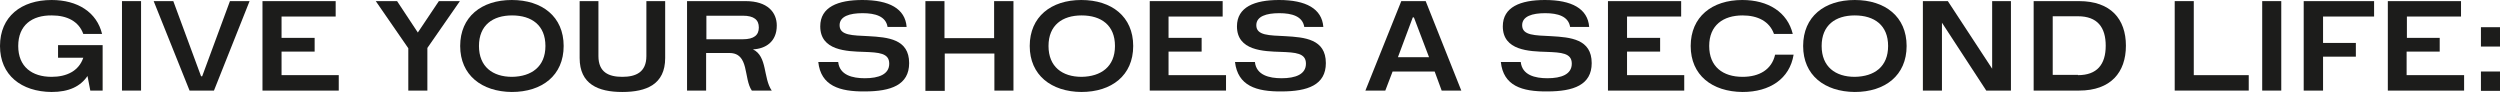
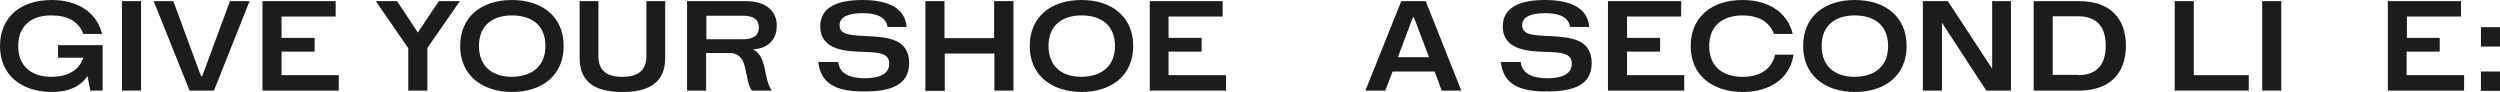
<svg xmlns="http://www.w3.org/2000/svg" version="1.1" id="Layer_1" x="0px" y="0px" viewBox="0 0 891.5 32.8" style="enable-background:new 0 0 891.5 32.8;" xml:space="preserve">
  <style type="text/css">
	.st0{fill:#1C1C1B;}
</style>
  <g>
    <path class="st0" d="M36.6,16.1v16.2h-4.4l-1-5.2c-2.5,3.7-6.6,5.7-12.8,5.7C7.6,32.7,0,26.8,0,16.4C0,5.9,7.6,0,18.4,0   c9.2,0,16.1,4.3,18,12.1h-6.7c-1.6-4.5-5.8-6.6-11.2-6.6C11.4,5.4,6.5,9,6.5,16.4c0,7.4,4.9,11,11.9,11c5.4,0,9.7-2.1,11.3-6.8h-9   v-4.5H36.6z" />
    <path class="st0" d="M43.5,0.4h6.8v31.9h-6.8V0.4z" />
    <path class="st0" d="M54.8,0.4h7l9.9,26.8h0.4L82,0.4H89L76.3,32.3h-8.7L54.8,0.4z" />
    <path class="st0" d="M120.8,26.8v5.5H93.6V0.4h26.1v5.5h-19.3v7.6h11.8v4.9h-11.8v8.4H120.8z" />
    <path class="st0" d="M152.4,17.1v15.2h-6.8V17.2L134,0.4h7.6l7.4,11.2l7.5-11.2h7.5L152.4,17.1z" />
    <path class="st0" d="M164.1,16.4c0-10.4,7.6-16.4,18.4-16.4C193.3,0,201,5.9,201,16.4c0,10.5-7.7,16.4-18.5,16.4   C171.8,32.7,164.1,26.8,164.1,16.4z M194.5,16.4c0-7.4-4.9-10.9-11.9-10.9c-6.9,0-11.8,3.5-11.8,10.9c0,7.4,4.9,11,11.8,11   C189.5,27.3,194.5,23.8,194.5,16.4z" />
    <path class="st0" d="M206.7,20.7V0.4h6.7V20c0,5.8,3.7,7.4,8.5,7.4c4.8,0,8.6-1.6,8.6-7.4V0.4h6.7v20.3c0,9.4-6.7,12.1-15.3,12.1   C213.3,32.8,206.7,30,206.7,20.7z" />
    <path class="st0" d="M245,0.4h20.9c7.8,0,11.1,4,11.1,8.7c0,5.8-4,8.3-8.5,8.5c5.2,2.5,3.6,10.2,6.7,14.7h-7.1   c-3-4.3-0.8-13.4-8-13.4h-8.3v13.4H245V0.4z M264.9,14c4,0,5.7-1.5,5.7-4.2c0-2.7-1.7-4.2-5.7-4.2h-13V14H264.9z" />
    <path class="st0" d="M291.8,22.1h7.1c0.5,4.7,5.1,5.8,9.5,5.8c5,0,8.7-1.4,8.7-5.2c0-3.8-3.7-4-9-4.2c-6.1-0.2-15.6-0.4-15.6-9.1   c0-6.9,6.3-9.4,15-9.4c9.6,0,15.3,3.1,15.8,9.6h-6.8c-0.6-3.8-4.4-4.9-8.9-4.9c-4.6,0-8.2,1.1-8.2,4.3c0,3.7,4.6,3.6,10.4,3.9   c6.8,0.4,14.4,1,14.4,9.6c0,7.8-6.5,10.1-15.8,10.1C299.4,32.7,292.7,30.6,291.8,22.1z" />
    <path class="st0" d="M361.4,0.4v31.9h-6.8V19.1h-17.7v13.3H330V0.4h6.8v13.2h17.7V0.4H361.4z" />
    <path class="st0" d="M367.2,16.4c0-10.4,7.6-16.4,18.4-16.4c10.8,0,18.5,5.9,18.5,16.4c0,10.5-7.7,16.4-18.5,16.4   C374.9,32.7,367.2,26.8,367.2,16.4z M397.6,16.4c0-7.4-4.9-10.9-11.9-10.9c-6.9,0-11.8,3.5-11.8,10.9c0,7.4,4.9,11,11.8,11   C392.6,27.3,397.6,23.8,397.6,16.4z" />
    <path class="st0" d="M437.2,26.8v5.5h-27.2V0.4H436v5.5h-19.3v7.6h11.8v4.9h-11.8v8.4H437.2z" />
-     <path class="st0" d="M440.4,22.1h7.1c0.5,4.7,5.1,5.8,9.5,5.8c5,0,8.7-1.4,8.7-5.2c0-3.8-3.7-4-9-4.2c-6.1-0.2-15.6-0.4-15.6-9.1   c0-6.9,6.3-9.4,15-9.4c9.6,0,15.3,3.1,15.8,9.6h-6.8c-0.6-3.8-4.4-4.9-8.9-4.9c-4.6,0-8.2,1.1-8.2,4.3c0,3.7,4.6,3.6,10.4,3.9   c6.8,0.4,14.4,1,14.4,9.6c0,7.8-6.5,10.1-15.8,10.1C448,32.7,441.4,30.6,440.4,22.1z" />
    <path class="st0" d="M511.6,25.5h-15l-2.6,6.8h-7.1l12.8-31.9h8.7l12.7,31.9h-7L511.6,25.5z M509.6,20.4l-5.4-14.2h-0.4l-5.3,14.2   H509.6z" />
    <path class="st0" d="M535.2,22.1h7.1c0.5,4.7,5.1,5.8,9.5,5.8c5,0,8.7-1.4,8.7-5.2c0-3.8-3.7-4-9-4.2c-6.1-0.2-15.6-0.4-15.6-9.1   c0-6.9,6.3-9.4,15-9.4c9.6,0,15.3,3.1,15.8,9.6h-6.8c-0.6-3.8-4.4-4.9-8.9-4.9c-4.6,0-8.2,1.1-8.2,4.3c0,3.7,4.6,3.6,10.4,3.9   c6.8,0.4,14.4,1,14.4,9.6c0,7.8-6.5,10.1-15.8,10.1C542.7,32.7,536.1,30.6,535.2,22.1z" />
    <path class="st0" d="M600.6,26.8v5.5h-27.2V0.4h26.1v5.5h-19.3v7.6H592v4.9h-11.8v8.4H600.6z" />
    <path class="st0" d="M602.9,16.4c0-10.4,7.6-16.4,18.4-16.4c9.2,0,16.1,4.3,18,12.1h-6.7c-1.6-4.5-5.8-6.6-11.2-6.6   c-6.9,0-11.9,3.5-11.9,10.9c0,7.4,4.9,11,11.9,11c6,0,10.4-2.6,11.6-7.9h6.6c-1.4,8.6-8.5,13.3-18.2,13.3   C610.5,32.7,602.9,26.8,602.9,16.4z" />
    <path class="st0" d="M643,16.4C643,5.9,650.6,0,661.4,0c10.8,0,18.5,5.9,18.5,16.4c0,10.5-7.7,16.4-18.5,16.4   C650.6,32.7,643,26.8,643,16.4z M673.3,16.4c0-7.4-4.9-10.9-11.9-10.9c-6.9,0-11.8,3.5-11.8,10.9c0,7.4,4.9,11,11.8,11   C668.4,27.3,673.3,23.8,673.3,16.4z" />
    <path class="st0" d="M717.1,0.4v31.9h-8.8L692.5,8.1v24.2h-6.8V0.4h8.9l15.8,24.1V0.4H717.1z" />
    <path class="st0" d="M725.2,0.4h16.2c11.3,0,16.7,6.4,16.7,15.9c0,9.5-5.4,16-16.7,16h-16.2V0.4z M741,26.8c6.8,0,9.9-3.8,9.9-10.5   c0-6.6-3-10.5-9.9-10.5h-9v20.9H741z" />
    <path class="st0" d="M801.9,26.8v5.5h-26.4V0.4h6.8v26.4H801.9z" />
-     <path class="st0" d="M806.7,0.4h6.8v31.9h-6.8V0.4z" />
-     <path class="st0" d="M828.4,5.9v9.4h11.7v4.9h-11.7v12.1h-6.9V0.4h25.1v5.5H828.4z" />
+     <path class="st0" d="M806.7,0.4h6.8v31.9h-6.8z" />
    <path class="st0" d="M878.7,26.8v5.5h-27.2V0.4h26.1v5.5h-19.3v7.6H870v4.9h-11.8v8.4H878.7z" />
    <path class="st0" d="M884.7,9.7h6.9v6.9h-6.9V9.7z M884.7,25.5h6.9v6.9h-6.9V25.5z" />
  </g>
</svg>